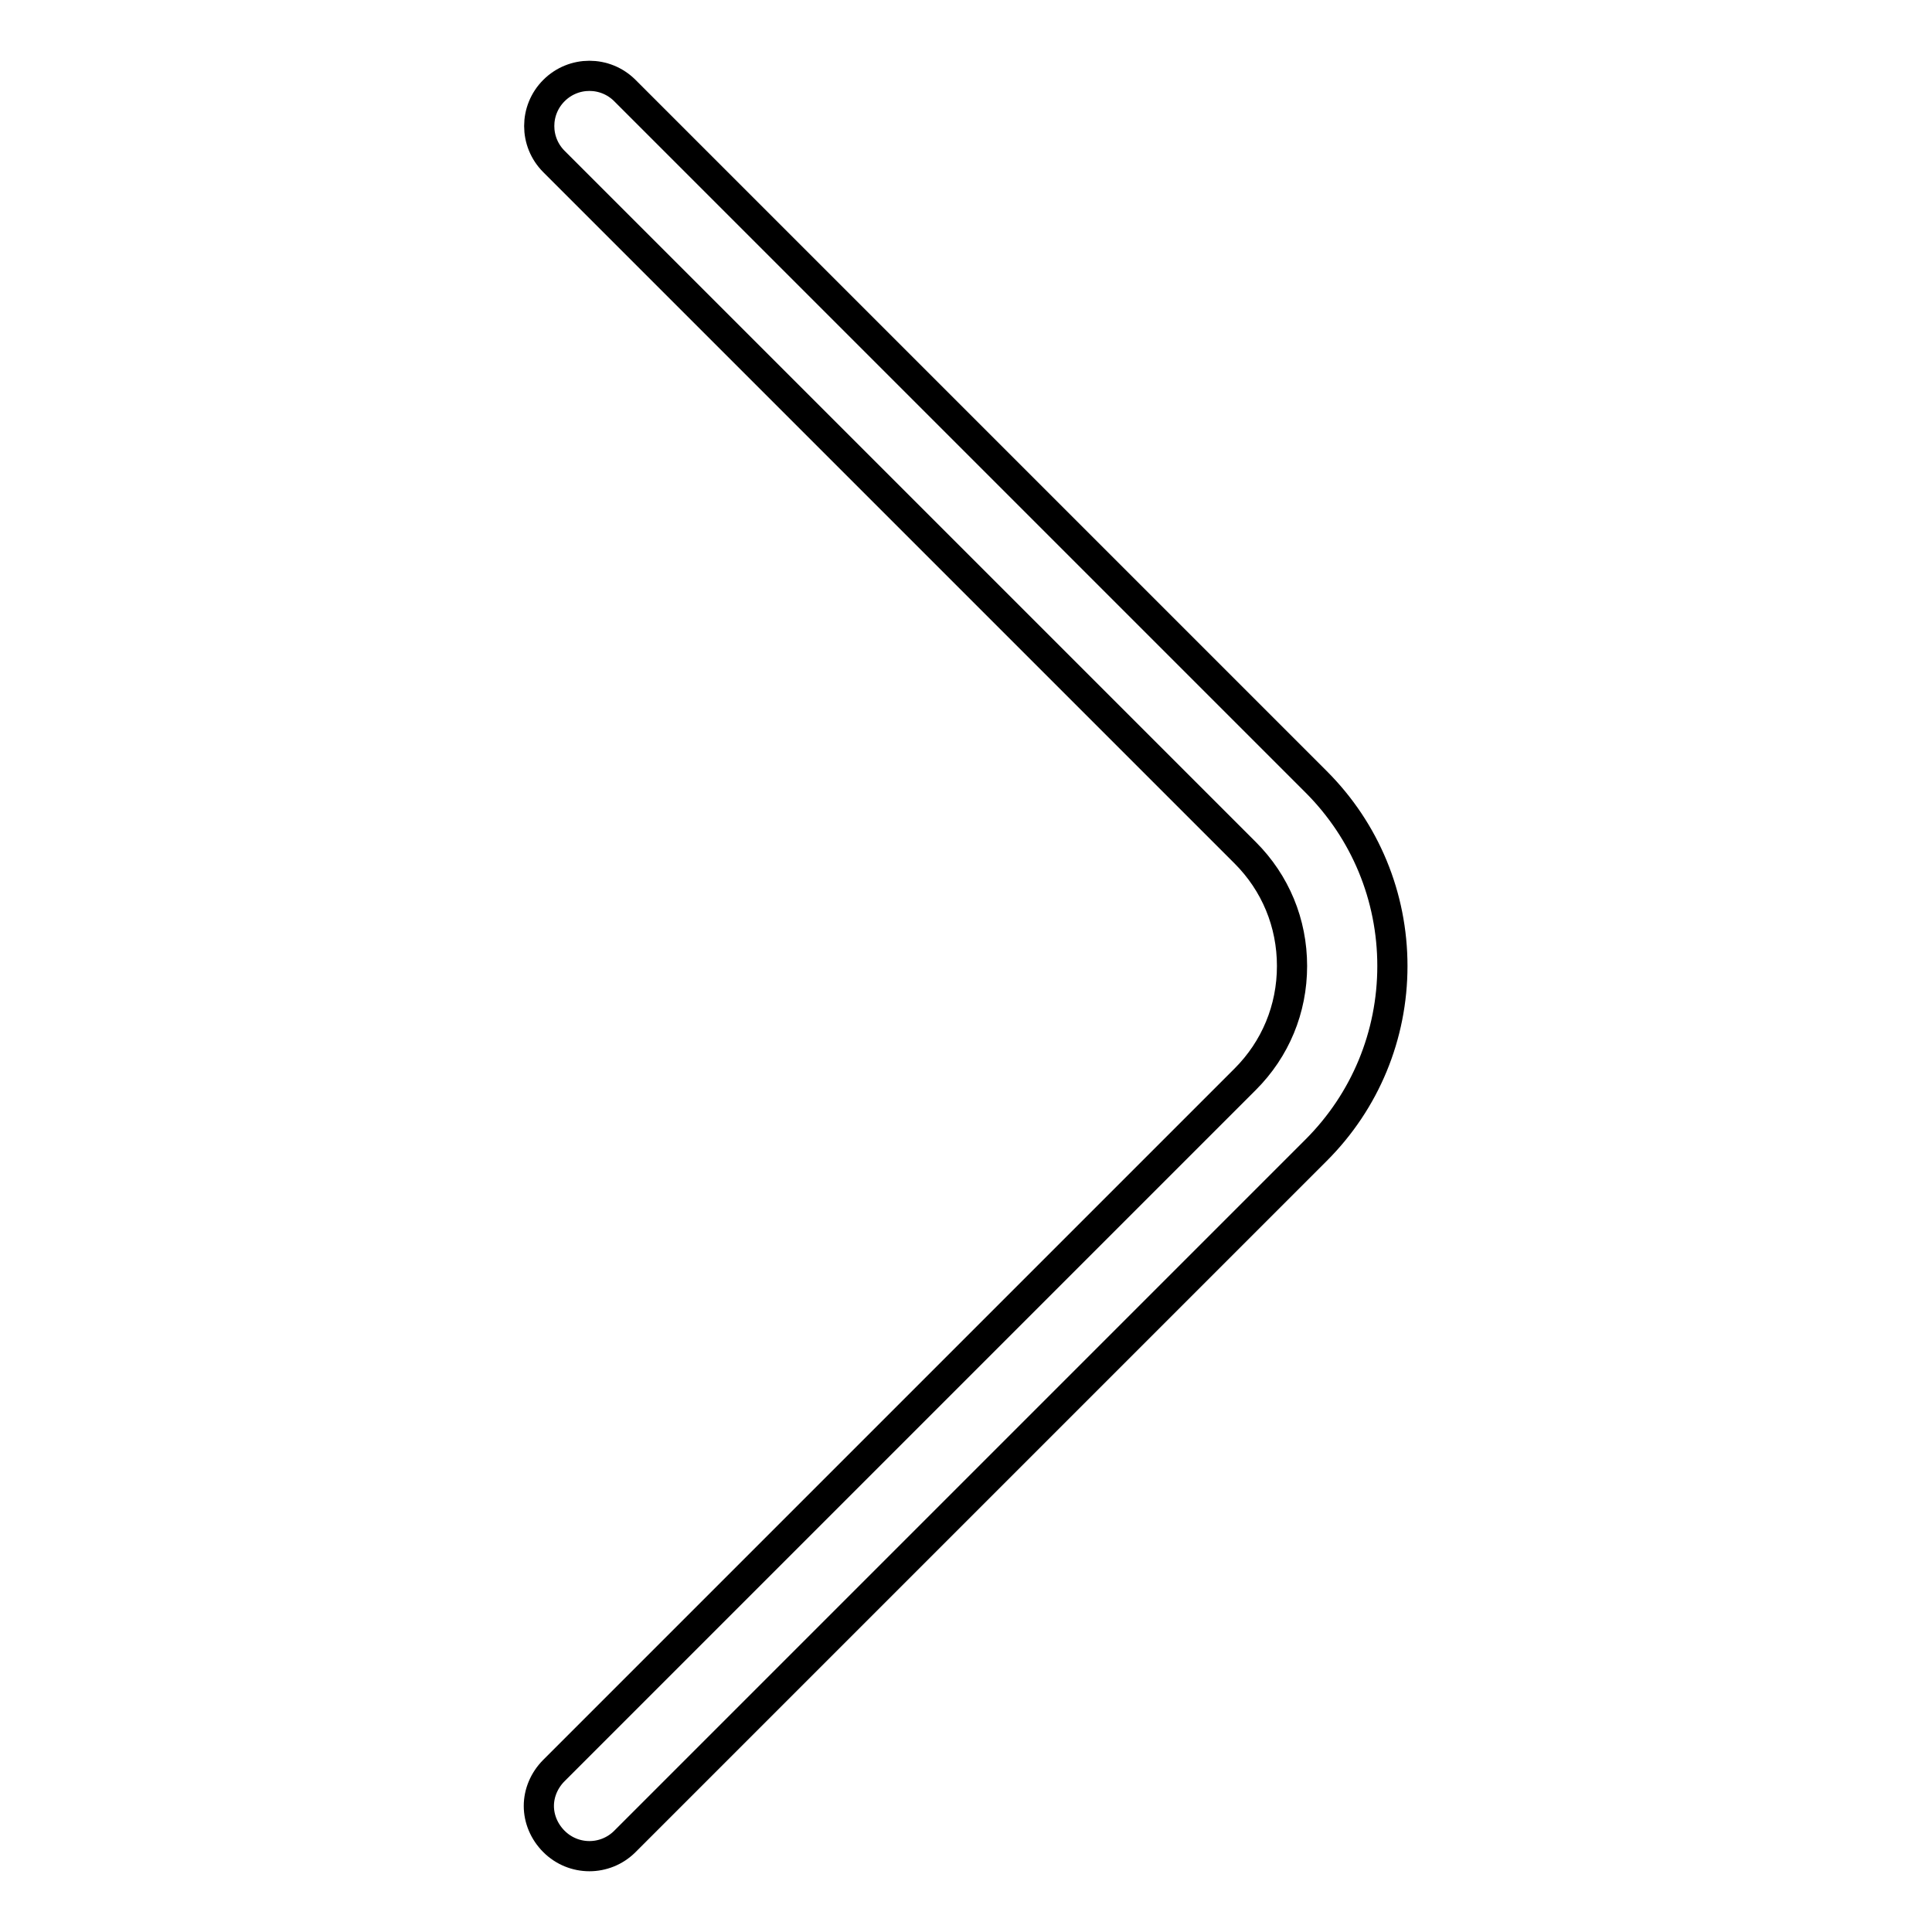
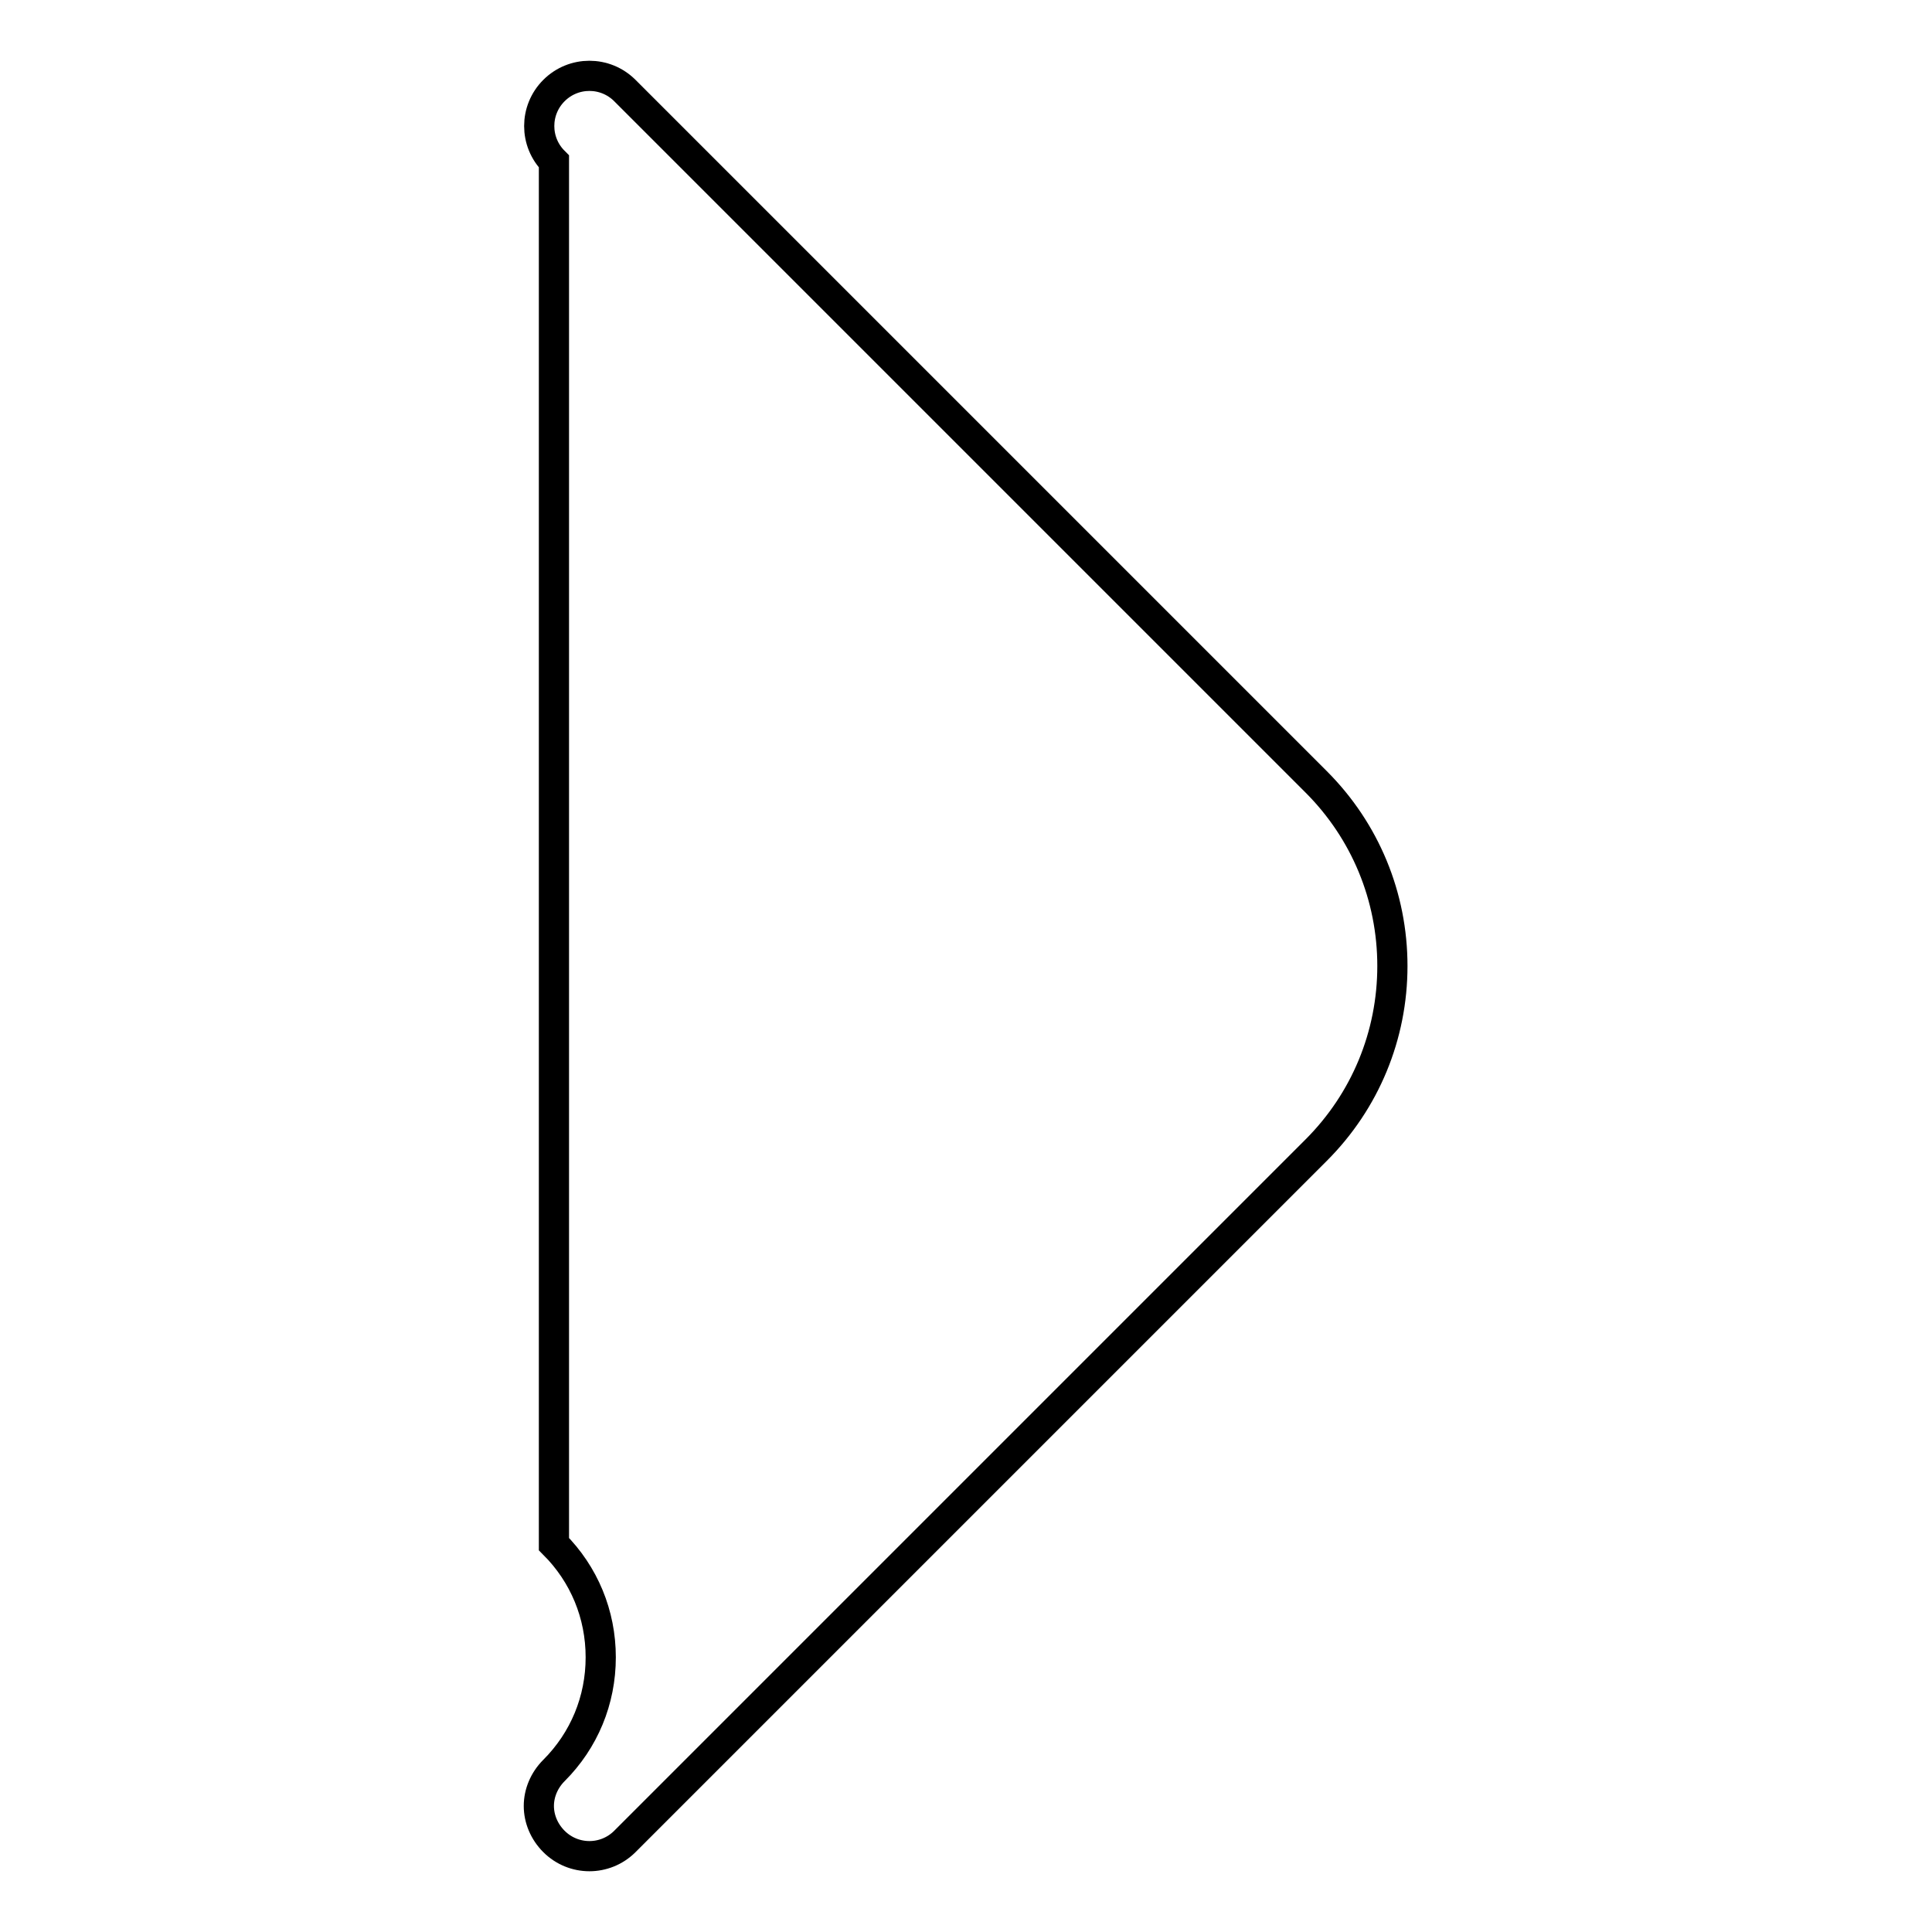
<svg xmlns="http://www.w3.org/2000/svg" version="1.1" x="0px" y="0px" viewBox="0 0 256 256" enable-background="new 0 0 256 256" xml:space="preserve">
  <g>
-     <path stroke-width="4" fill-opacity="0" stroke="#000000" d="M71.4,239.3c0-1.7,0.7-3.4,2-4.7L165,143c4-4,6.2-9.3,6.2-15c0-5.7-2.2-11-6.2-15L73.4,21.4 c-2.6-2.6-2.6-6.8,0-9.4c2.6-2.6,6.8-2.6,9.4,0l91.6,91.6c6.5,6.5,10.1,15.2,10.1,24.4c0,9.2-3.6,17.9-10.1,24.4L82.8,244 c-2.6,2.6-6.8,2.6-9.4,0C72.1,242.7,71.4,241,71.4,239.3z" />
+     <path stroke-width="4" fill-opacity="0" stroke="#000000" d="M71.4,239.3c0-1.7,0.7-3.4,2-4.7c4-4,6.2-9.3,6.2-15c0-5.7-2.2-11-6.2-15L73.4,21.4 c-2.6-2.6-2.6-6.8,0-9.4c2.6-2.6,6.8-2.6,9.4,0l91.6,91.6c6.5,6.5,10.1,15.2,10.1,24.4c0,9.2-3.6,17.9-10.1,24.4L82.8,244 c-2.6,2.6-6.8,2.6-9.4,0C72.1,242.7,71.4,241,71.4,239.3z" />
  </g>
</svg>